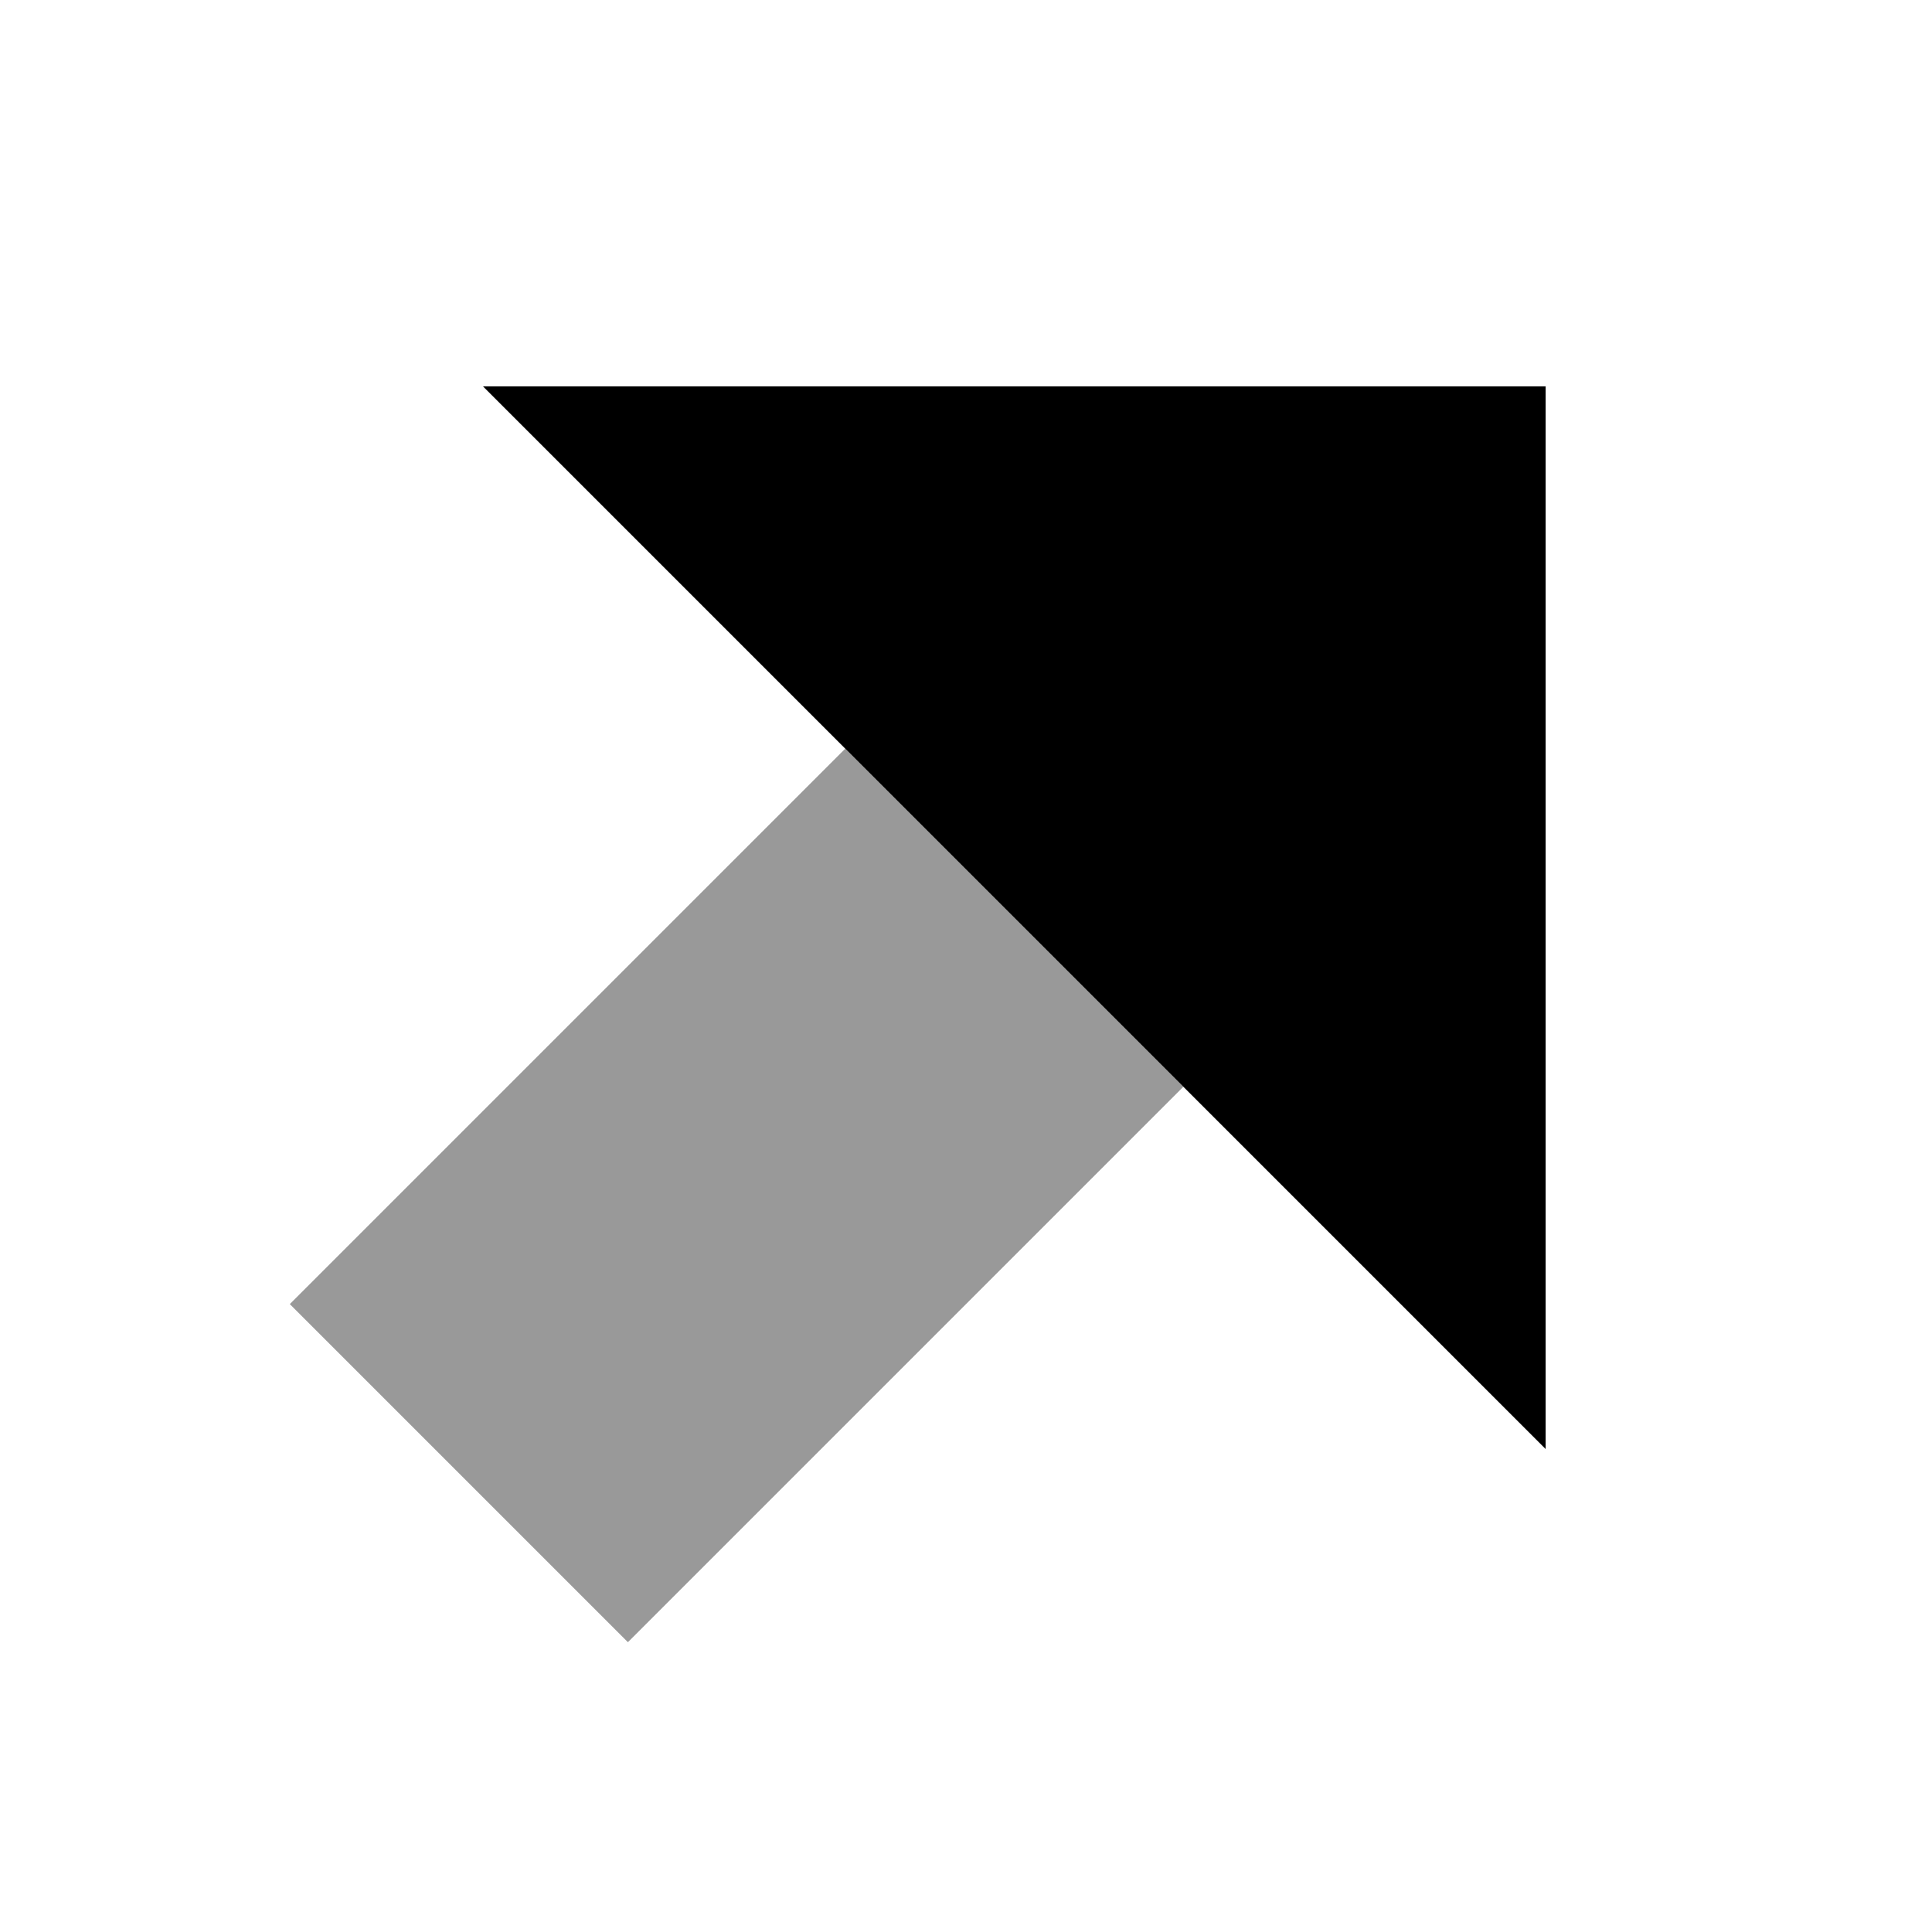
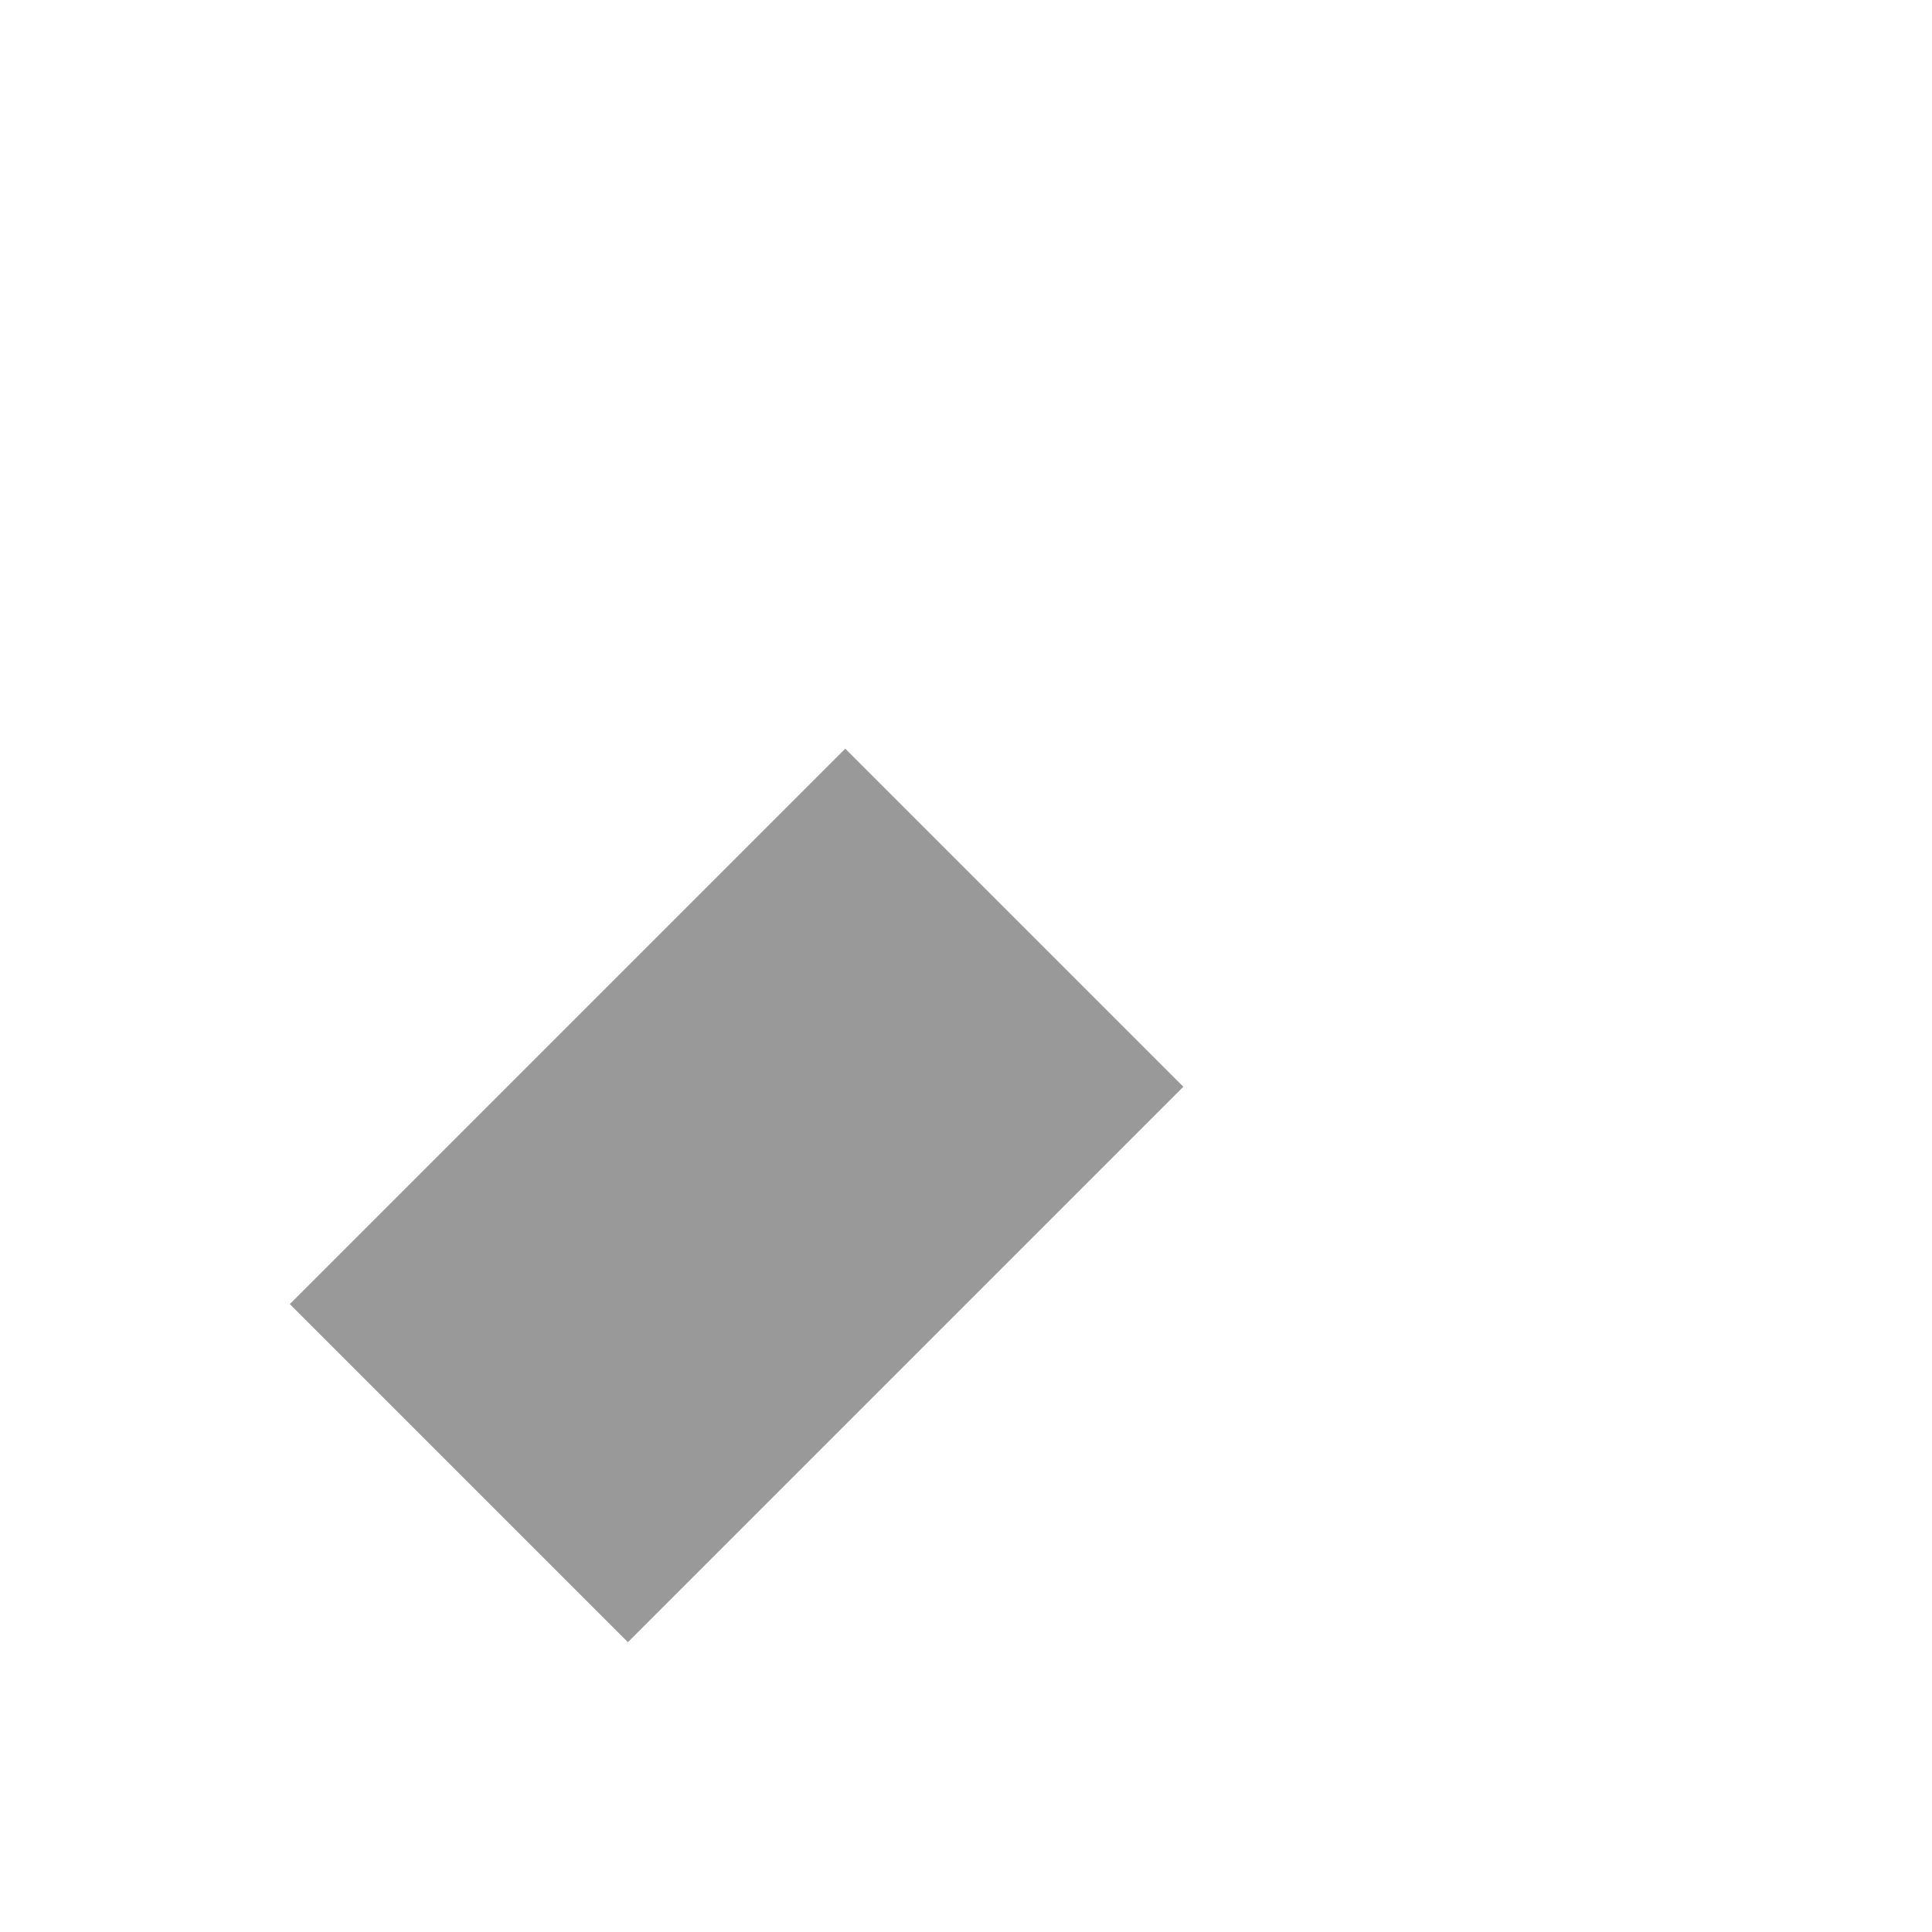
<svg xmlns="http://www.w3.org/2000/svg" viewBox="0 0 640 640">
  <path opacity=".4" fill="currentColor" d="M96 432L280 248L392 360L208 544L96 432z" />
-   <path fill="currentColor" d="M160 128L512 128L512 480L160 128z" />
</svg>